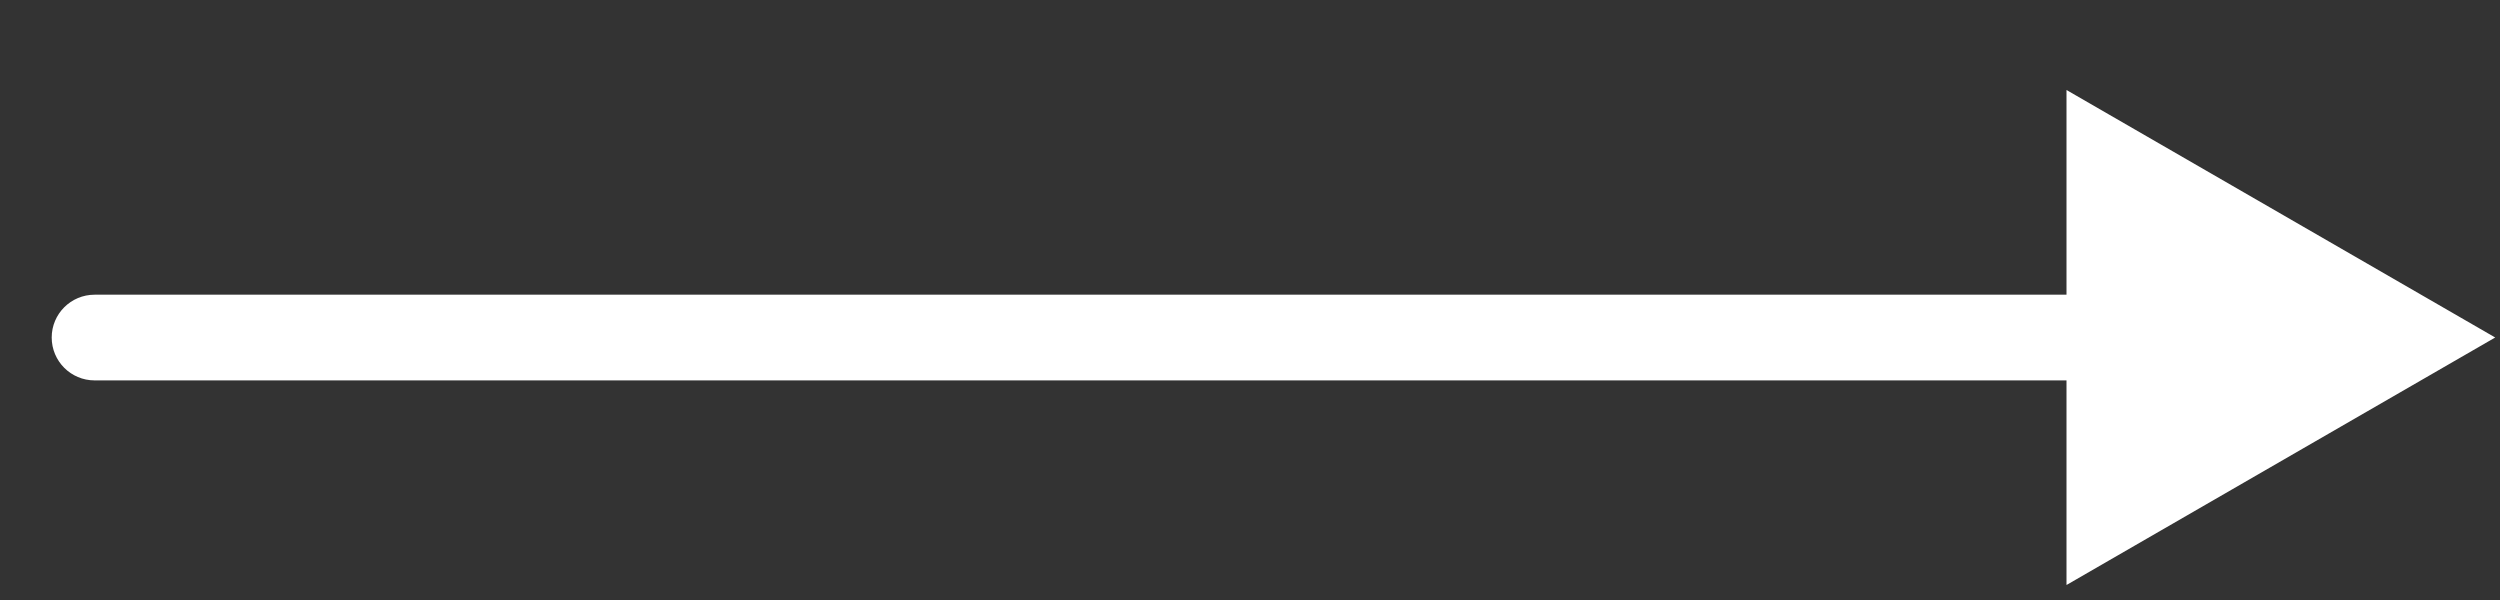
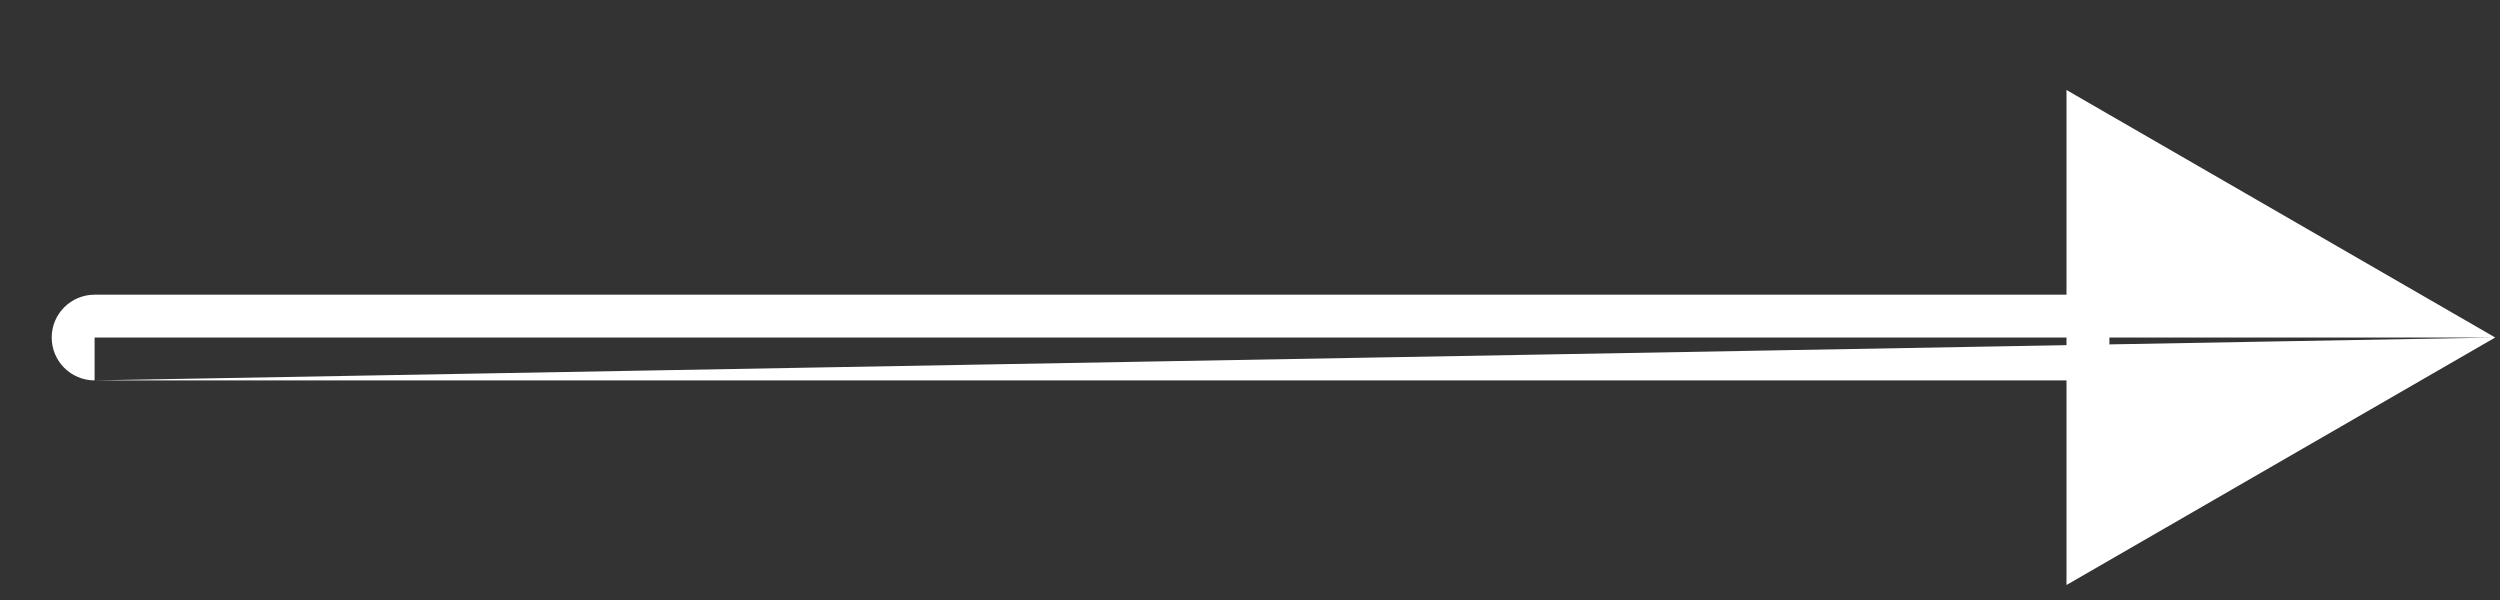
<svg xmlns="http://www.w3.org/2000/svg" width="25" height="6" viewBox="0 0 25 6" fill="none">
  <rect x="0" y="0" width="25" height="6" fill="#333333" stroke="none" />
-   <path d="M0.946 2.947C0.709 2.947 0.517 3.139 0.517 3.375C0.517 3.612 0.709 3.804 0.946 3.804L0.946 2.947ZM24.952 3.375L20.665 0.9L20.665 5.85L24.952 3.375ZM0.946 3.375L0.946 3.804L21.094 3.804L21.094 3.375L21.094 2.947L0.946 2.947L0.946 3.375Z" fill="white" />
+   <path d="M0.946 2.947C0.709 2.947 0.517 3.139 0.517 3.375C0.517 3.612 0.709 3.804 0.946 3.804L0.946 2.947ZM24.952 3.375L20.665 0.9L20.665 5.85L24.952 3.375ZL0.946 3.804L21.094 3.804L21.094 3.375L21.094 2.947L0.946 2.947L0.946 3.375Z" fill="white" />
</svg>